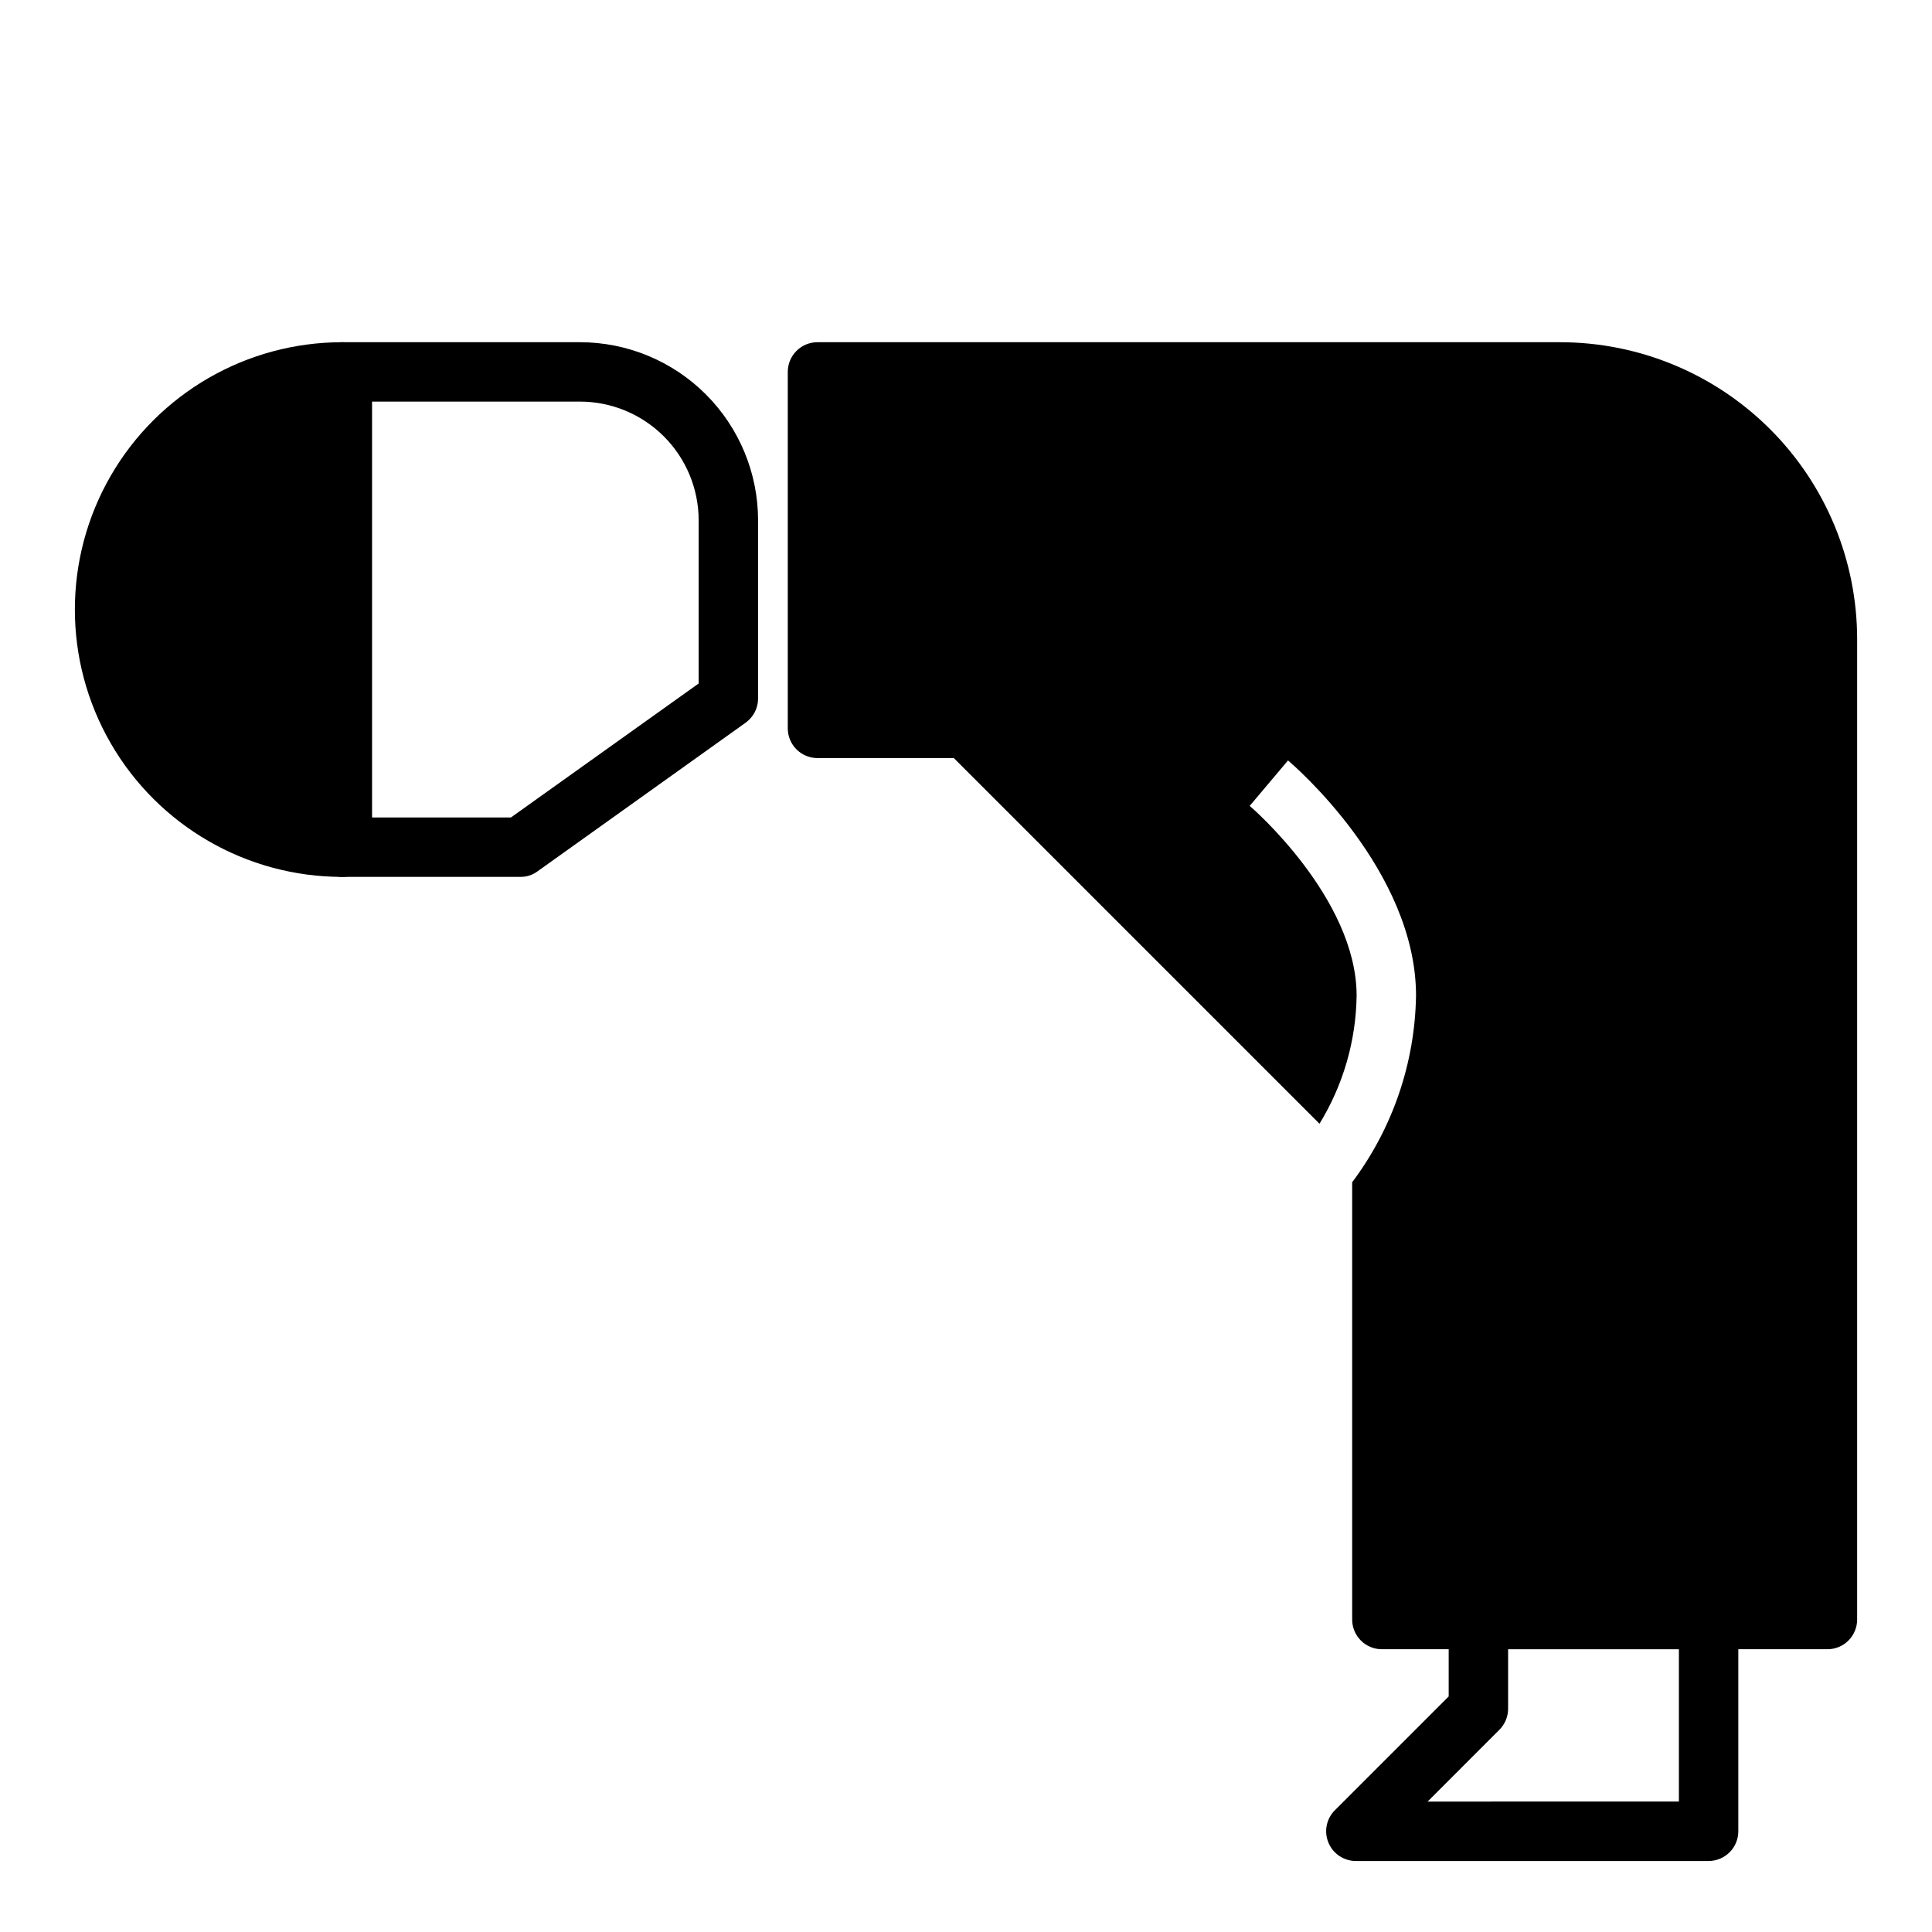
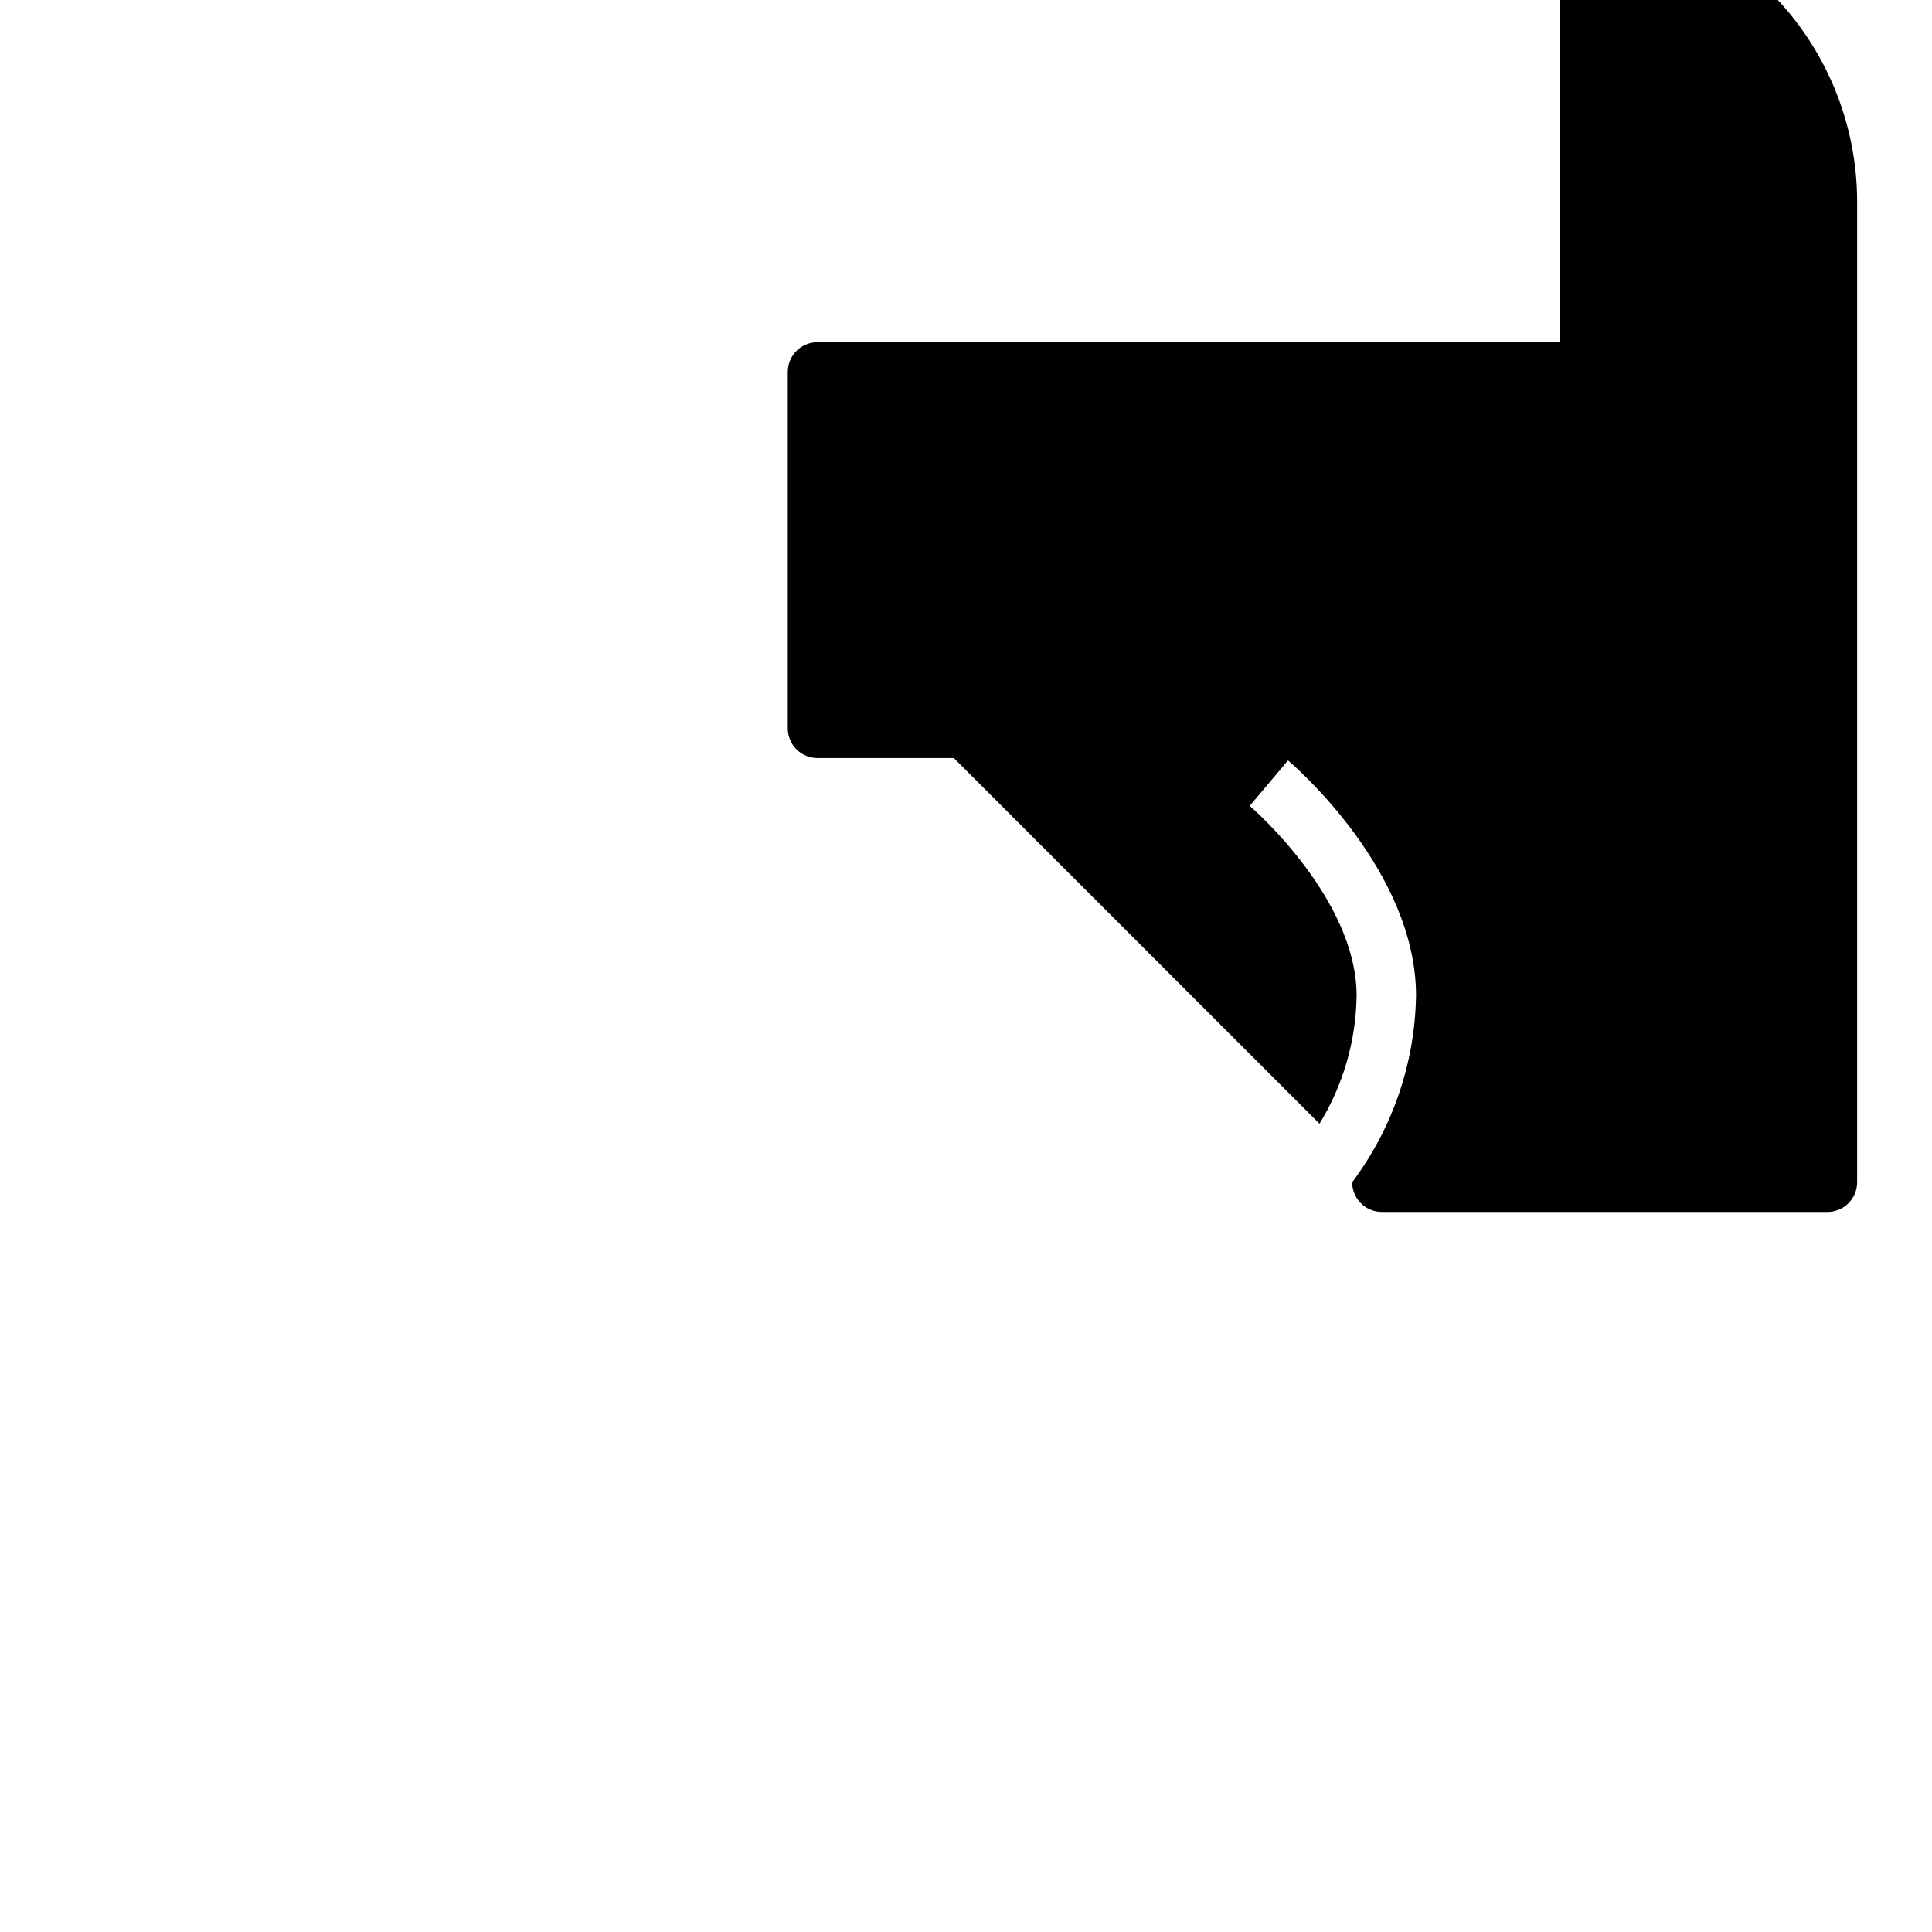
<svg xmlns="http://www.w3.org/2000/svg" fill="#000000" width="800px" height="800px" version="1.1" viewBox="144 144 512 512">
  <g>
-     <path d="m234.69 234.69c-25.312 0-48.703 13.504-61.359 35.422-12.652 21.922-12.652 48.93 0 70.848 12.656 21.922 36.047 35.426 61.359 35.426 2.086 0 4.09-0.828 5.566-2.305 1.477-1.477 2.305-3.481 2.305-5.566v-125.95c0-2.09-0.828-4.09-2.305-5.566-1.477-1.477-3.481-2.305-5.566-2.305z" />
-     <path d="m281.92 376.38h-47.23c-4.348 0-7.875-3.523-7.875-7.871v-125.95c0-4.348 3.527-7.871 7.875-7.871h62.977c12.523 0 24.539 4.977 33.395 13.832 8.859 8.859 13.836 20.871 13.836 33.398v47.23c-0.012 2.535-1.242 4.91-3.305 6.379l-55.105 39.359c-1.312 0.992-2.922 1.52-4.566 1.496zm-39.359-15.742h36.84l49.75-35.504v-43.219c0-8.352-3.316-16.359-9.223-22.266-5.902-5.906-13.914-9.223-22.262-9.223h-55.105z" />
-     <path d="m596.8 637.18h-93.441c-3.207 0.016-6.106-1.914-7.32-4.883-1.215-2.945-0.531-6.332 1.73-8.578l30.148-30.148v-20.391c0-4.348 3.523-7.871 7.871-7.871h61.012c2.086 0 4.09 0.828 5.566 2.305 1.473 1.477 2.305 3.477 2.305 5.566v56.129c0 2.086-0.832 4.09-2.305 5.562-1.477 1.477-3.481 2.309-5.566 2.309zm-74.469-15.742 66.594-0.004v-40.383h-45.262v15.746c0.012 2.09-0.809 4.102-2.285 5.586z" />
-     <path d="m557.44 234.69h-196.8c-4.348 0-7.871 3.523-7.871 7.871v94.465c0 2.086 0.832 4.09 2.305 5.566 1.477 1.477 3.481 2.305 5.566 2.305h36.133l96.906 96.906c6.269-10.223 9.672-21.941 9.84-33.93 0-25.898-28.023-50.066-28.34-50.301l10.156-12.043c1.418 1.18 33.93 29.125 33.93 62.348l-0.004-0.004c-0.285 17.852-6.207 35.156-16.922 49.438v115.88c0 2.086 0.828 4.09 2.305 5.566s3.477 2.305 5.566 2.305h118.08c2.086 0 4.09-0.828 5.566-2.305 1.473-1.477 2.305-3.481 2.305-5.566v-259.78c0-20.879-8.293-40.902-23.059-55.664-14.762-14.762-34.785-23.055-55.664-23.055z" />
+     <path d="m557.44 234.69h-196.8c-4.348 0-7.871 3.523-7.871 7.871v94.465c0 2.086 0.832 4.09 2.305 5.566 1.477 1.477 3.481 2.305 5.566 2.305h36.133l96.906 96.906c6.269-10.223 9.672-21.941 9.84-33.93 0-25.898-28.023-50.066-28.34-50.301l10.156-12.043c1.418 1.18 33.93 29.125 33.93 62.348l-0.004-0.004c-0.285 17.852-6.207 35.156-16.922 49.438c0 2.086 0.828 4.09 2.305 5.566s3.477 2.305 5.566 2.305h118.08c2.086 0 4.09-0.828 5.566-2.305 1.473-1.477 2.305-3.481 2.305-5.566v-259.78c0-20.879-8.293-40.902-23.059-55.664-14.762-14.762-34.785-23.055-55.664-23.055z" />
  </g>
</svg>